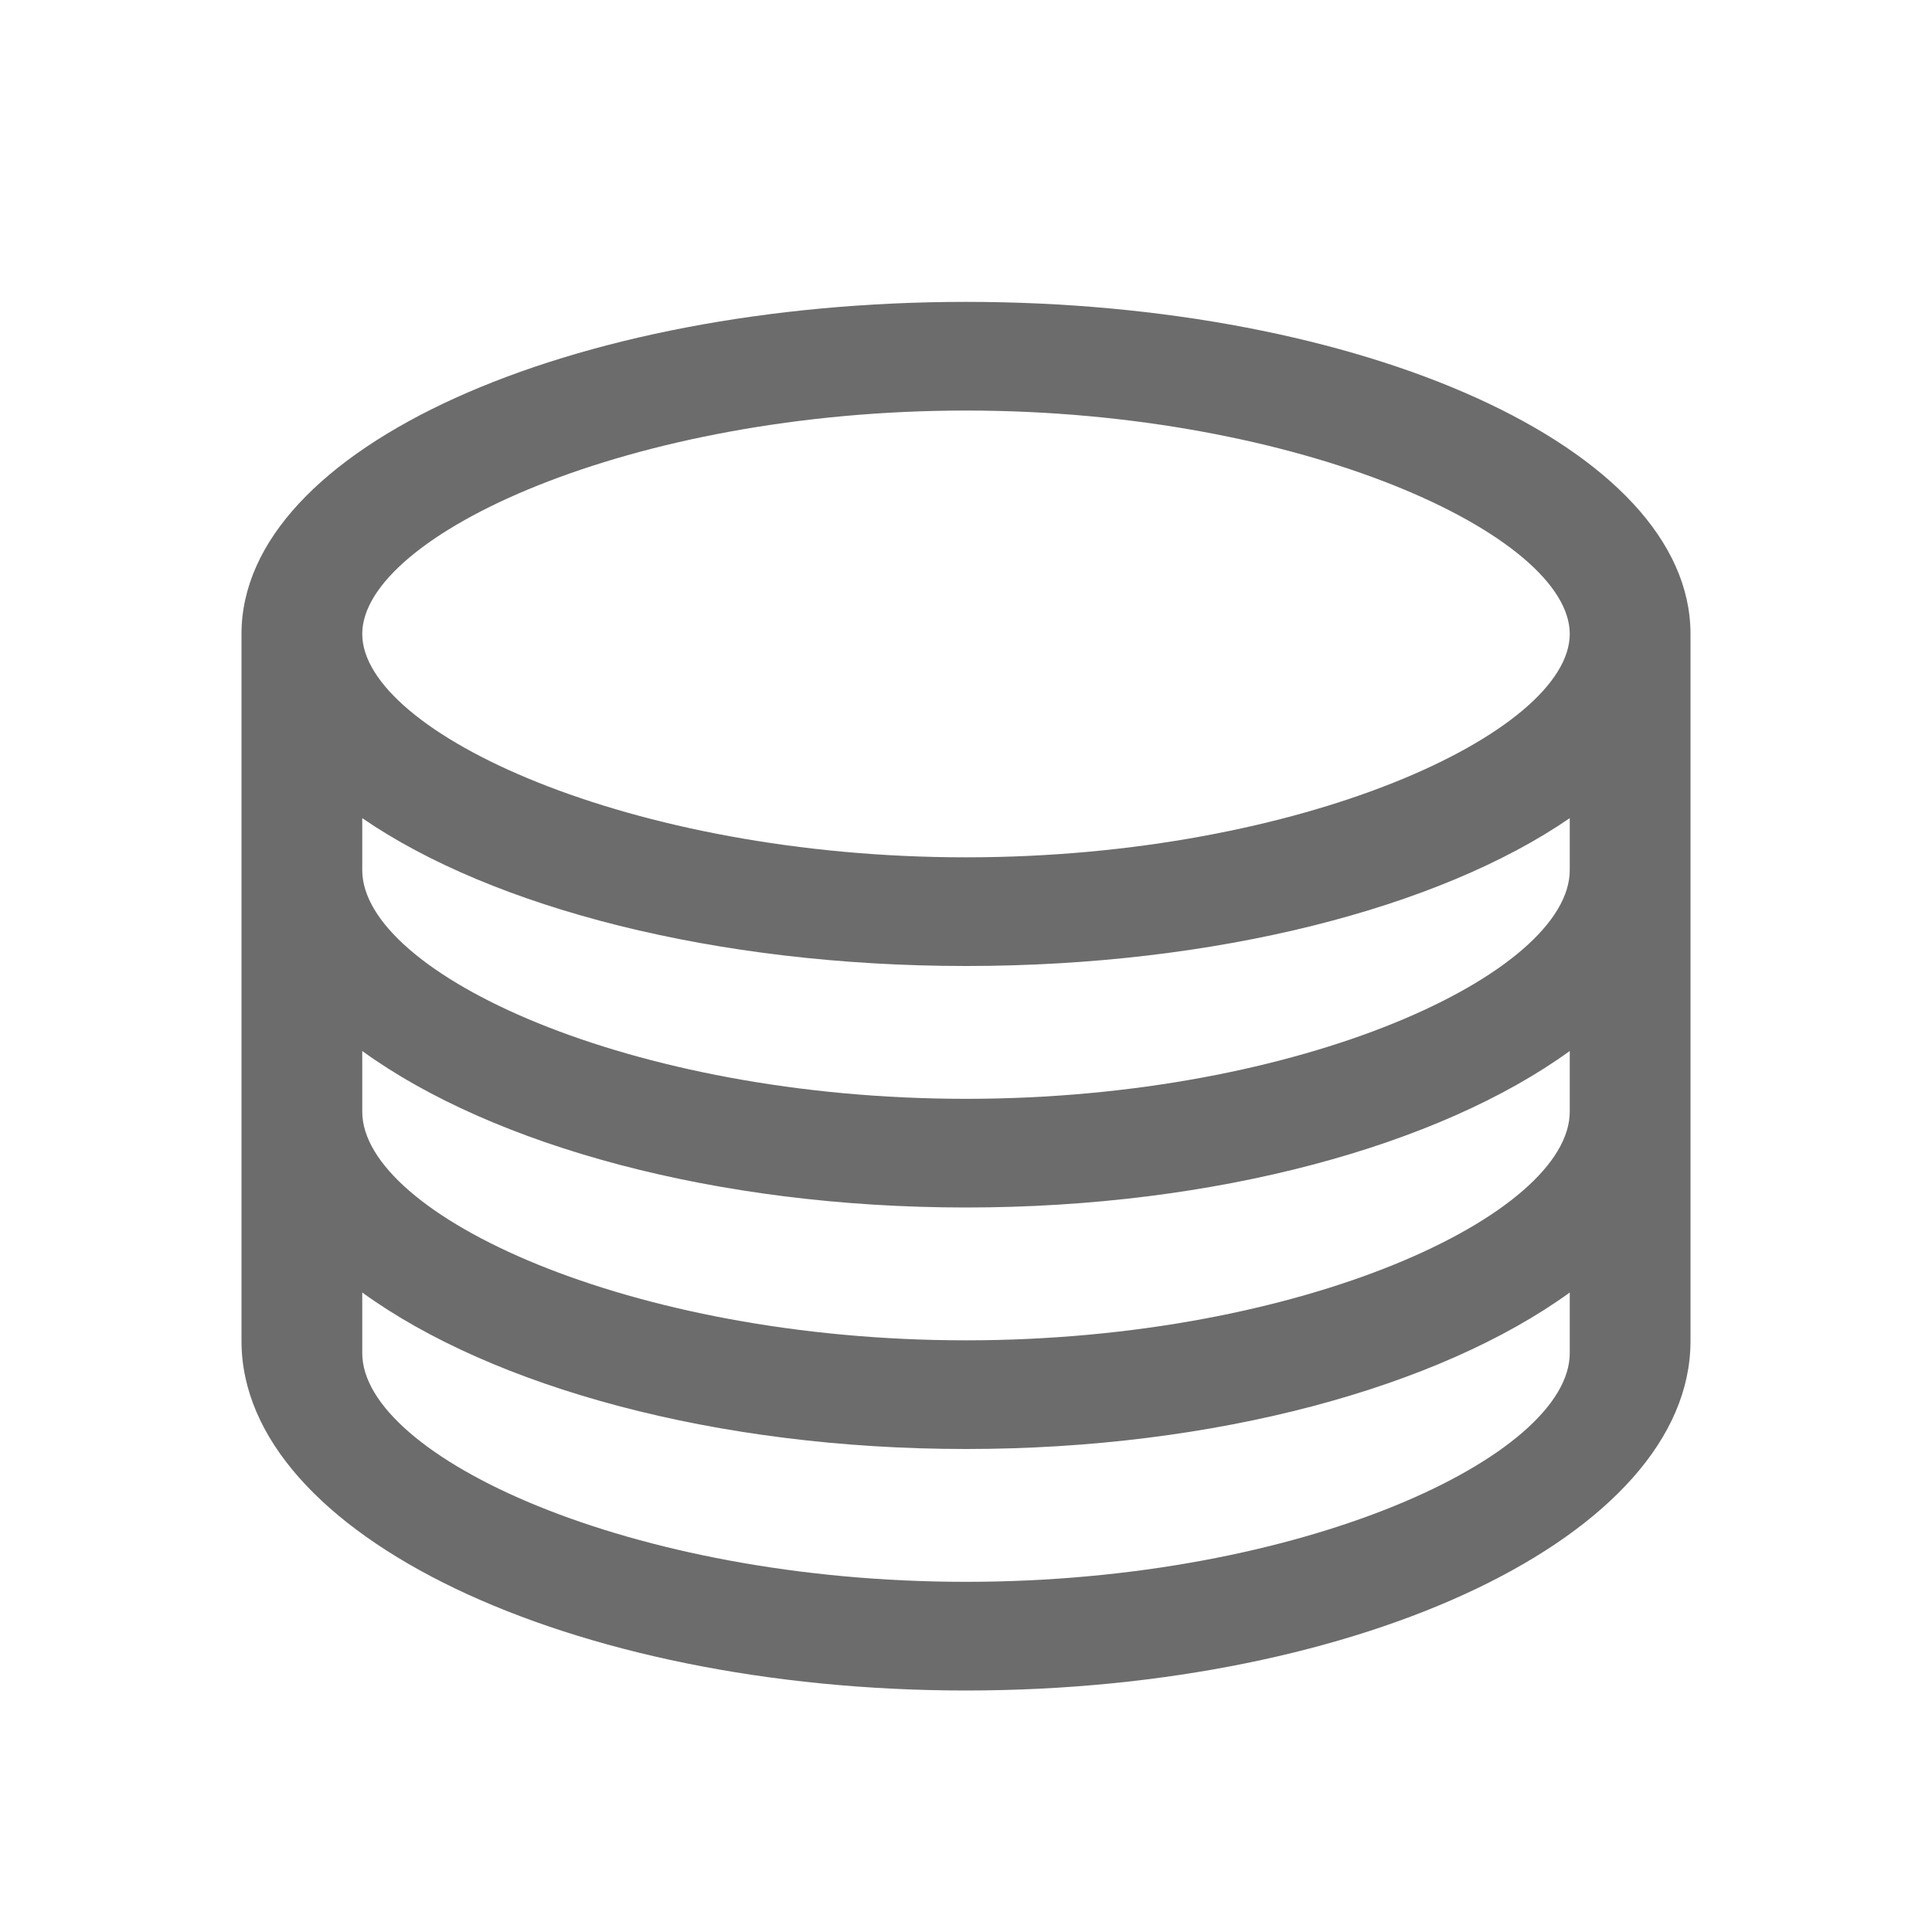
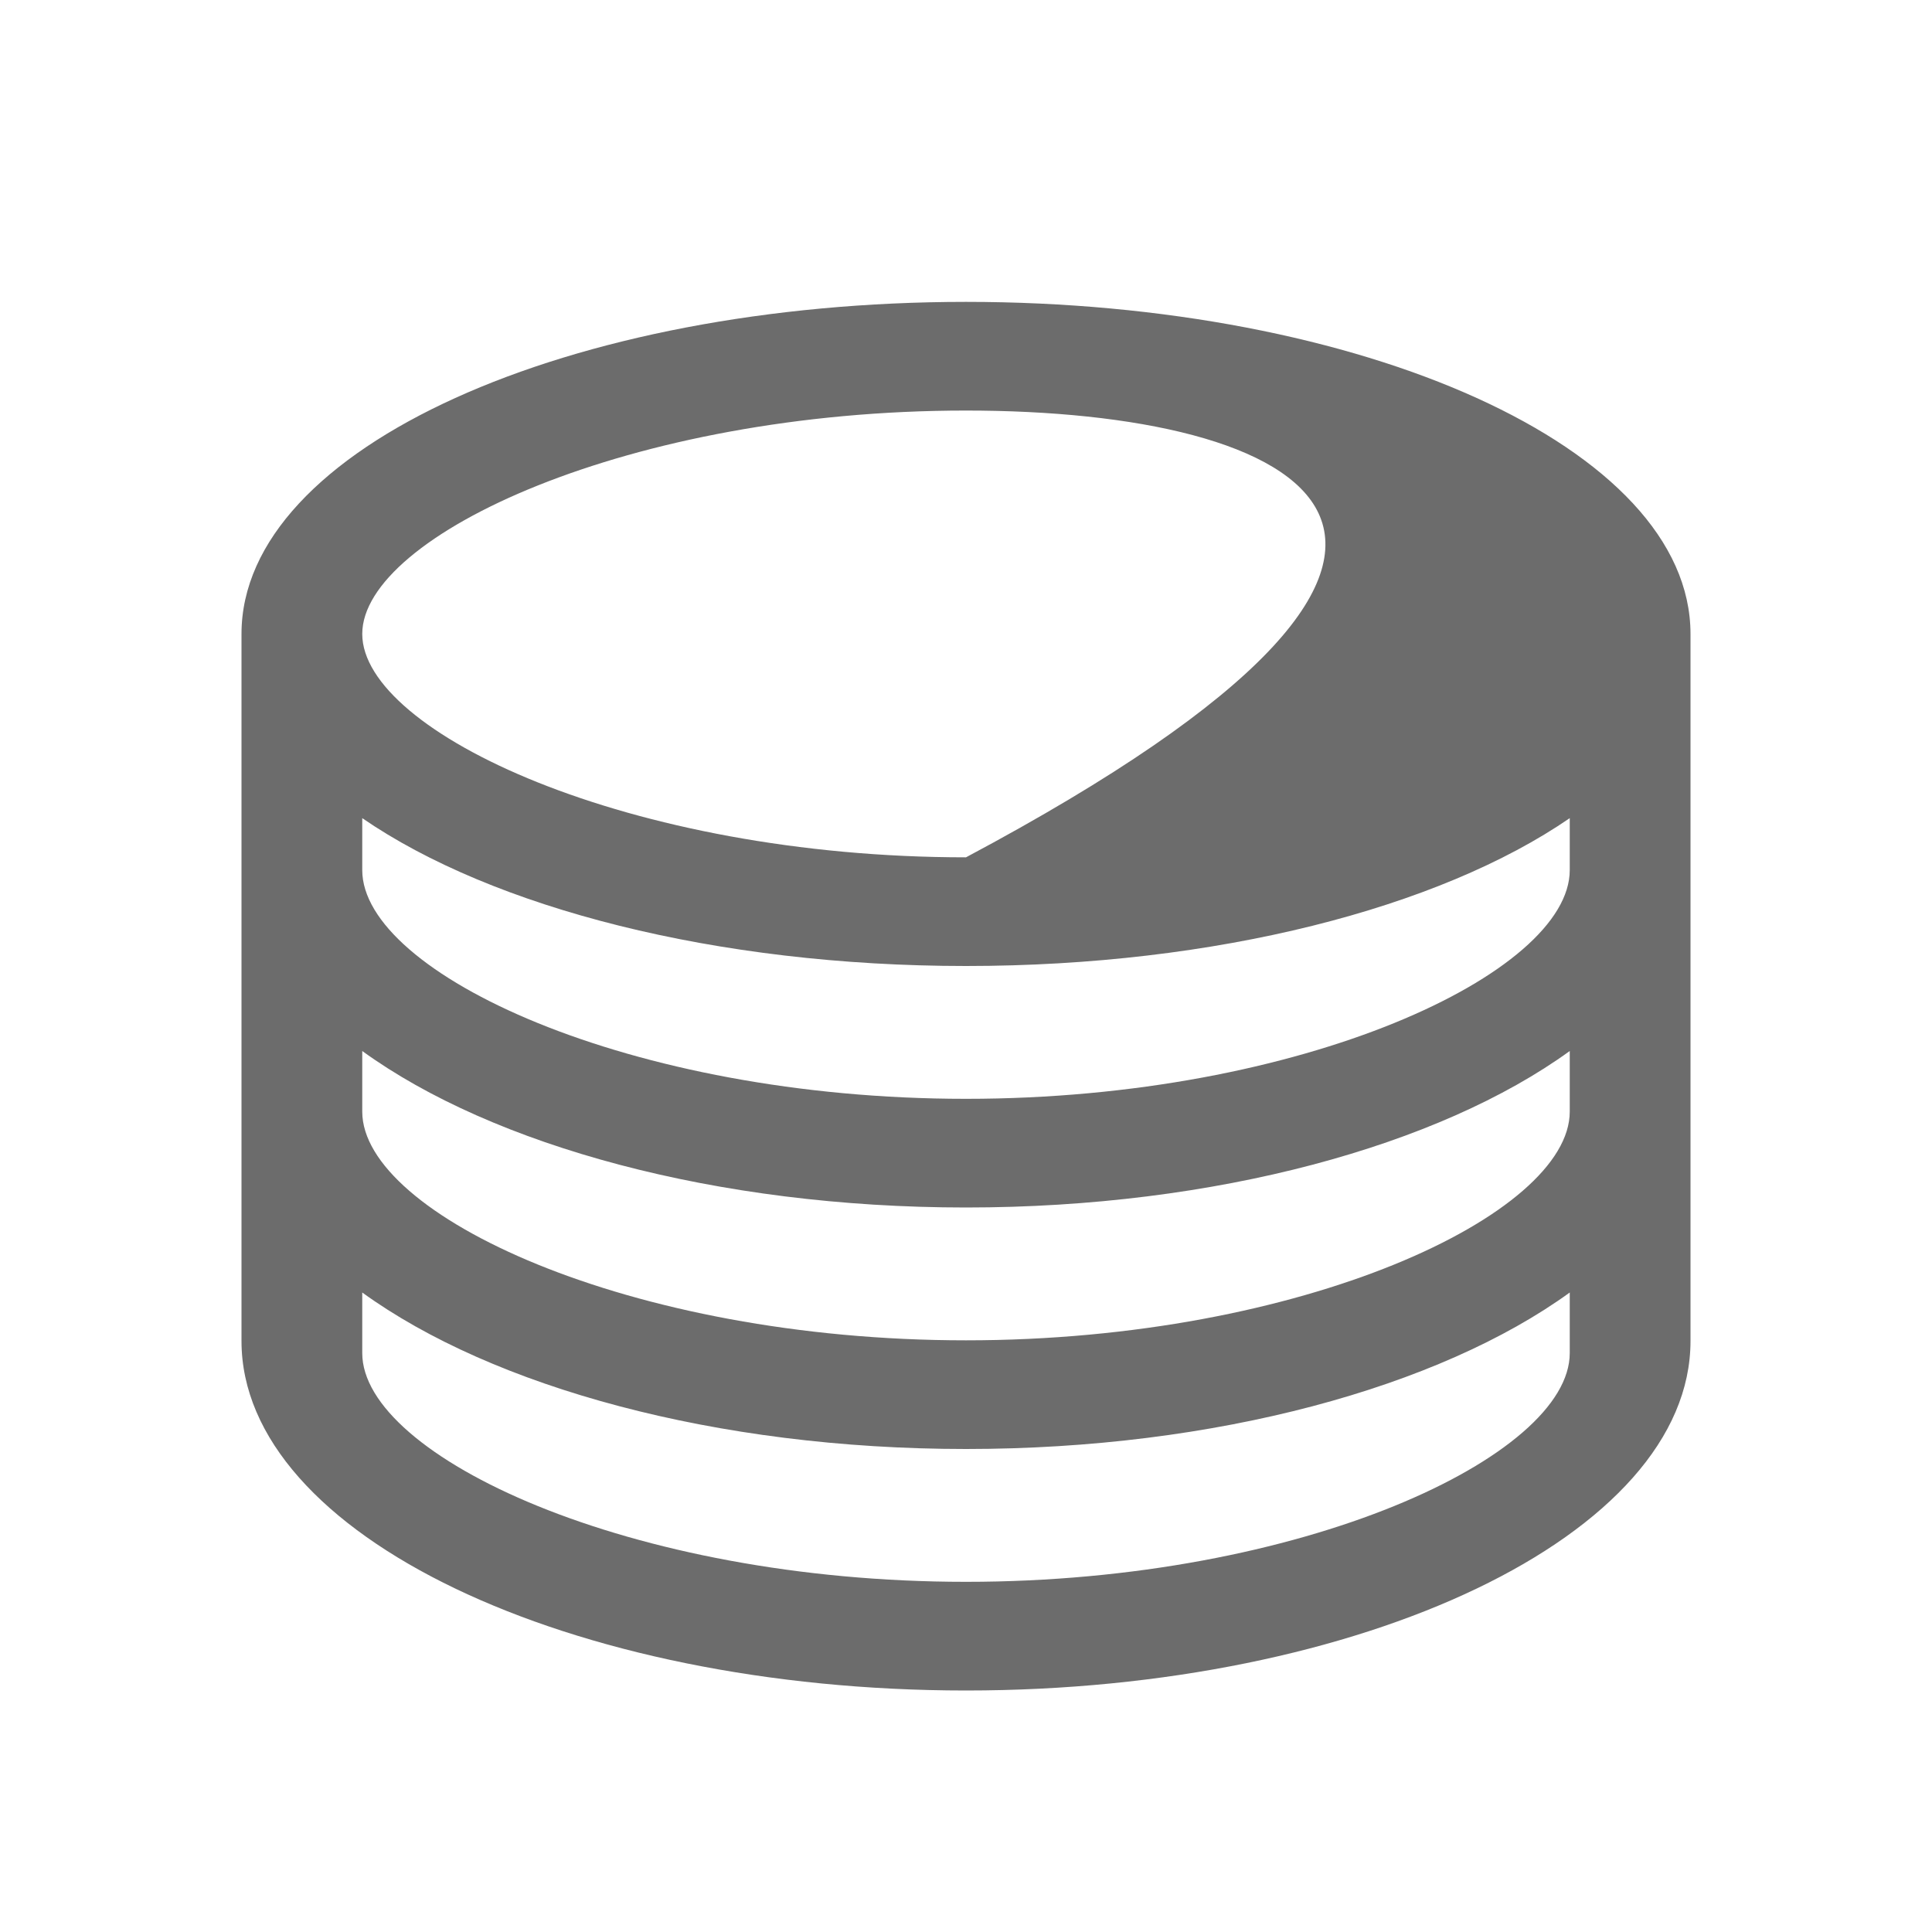
<svg xmlns="http://www.w3.org/2000/svg" width="32px" height="32px" viewBox="0 0 32 32" version="1.1">
  <title>_overrides/icon_000830</title>
  <desc>Created with Sketch.</desc>
  <g id="_overrides/icon_000830" stroke="none" stroke-width="1" fill="none" fill-rule="evenodd">
-     <path d="M16,5 C22.555,5 28,7.411 28,10.5 L28,22.212 C28,25.431 22.548,28 16,28 C9.451,28 4,25.431 4,22.212 L4,10.5 C4,7.411 9.444,5 16,5 Z M6,14.412 C6,16.116 10.422,18.2 16,18.2 C21.578,18.2 26,16.116 26,14.412 L26,13.551 C23.838,15.038 20.14,16 16,16 C11.859,16 8.162,15.038 6,13.551 L6,14.412 Z M6,22.412 C6,24.116 10.422,26.2 16,26.2 C21.578,26.2 26,24.116 26,22.412 L26,21.408 C23.837,22.975 20.137,24 16,24 C11.862,24 8.163,22.975 6,21.408 L6,22.412 Z M16,20 C11.862,20 8.163,18.975 6,17.408 L6,18.412 C6,20.116 10.422,22.2 16,22.2 C21.578,22.2 26,20.116 26,18.412 L26,17.408 C23.837,18.975 20.137,20 16,20 Z M16,6.8 C10.428,6.8 6,8.873 6,10.5 C6,12.127 10.428,14.2 16,14.2 C21.572,14.2 26,12.127 26,10.5 C26,8.873 21.572,6.8 16,6.8 Z" id="Color" fill="#6C6C6C" />
+     <path d="M16,5 C22.555,5 28,7.411 28,10.5 L28,22.212 C28,25.431 22.548,28 16,28 C9.451,28 4,25.431 4,22.212 L4,10.5 C4,7.411 9.444,5 16,5 Z M6,14.412 C6,16.116 10.422,18.2 16,18.2 C21.578,18.2 26,16.116 26,14.412 L26,13.551 C23.838,15.038 20.14,16 16,16 C11.859,16 8.162,15.038 6,13.551 L6,14.412 Z M6,22.412 C6,24.116 10.422,26.2 16,26.2 C21.578,26.2 26,24.116 26,22.412 L26,21.408 C23.837,22.975 20.137,24 16,24 C11.862,24 8.163,22.975 6,21.408 L6,22.412 Z M16,20 C11.862,20 8.163,18.975 6,17.408 L6,18.412 C6,20.116 10.422,22.2 16,22.2 C21.578,22.2 26,20.116 26,18.412 L26,17.408 C23.837,18.975 20.137,20 16,20 Z M16,6.8 C10.428,6.8 6,8.873 6,10.5 C6,12.127 10.428,14.2 16,14.2 C26,8.873 21.572,6.8 16,6.8 Z" id="Color" fill="#6C6C6C" />
  </g>
</svg>